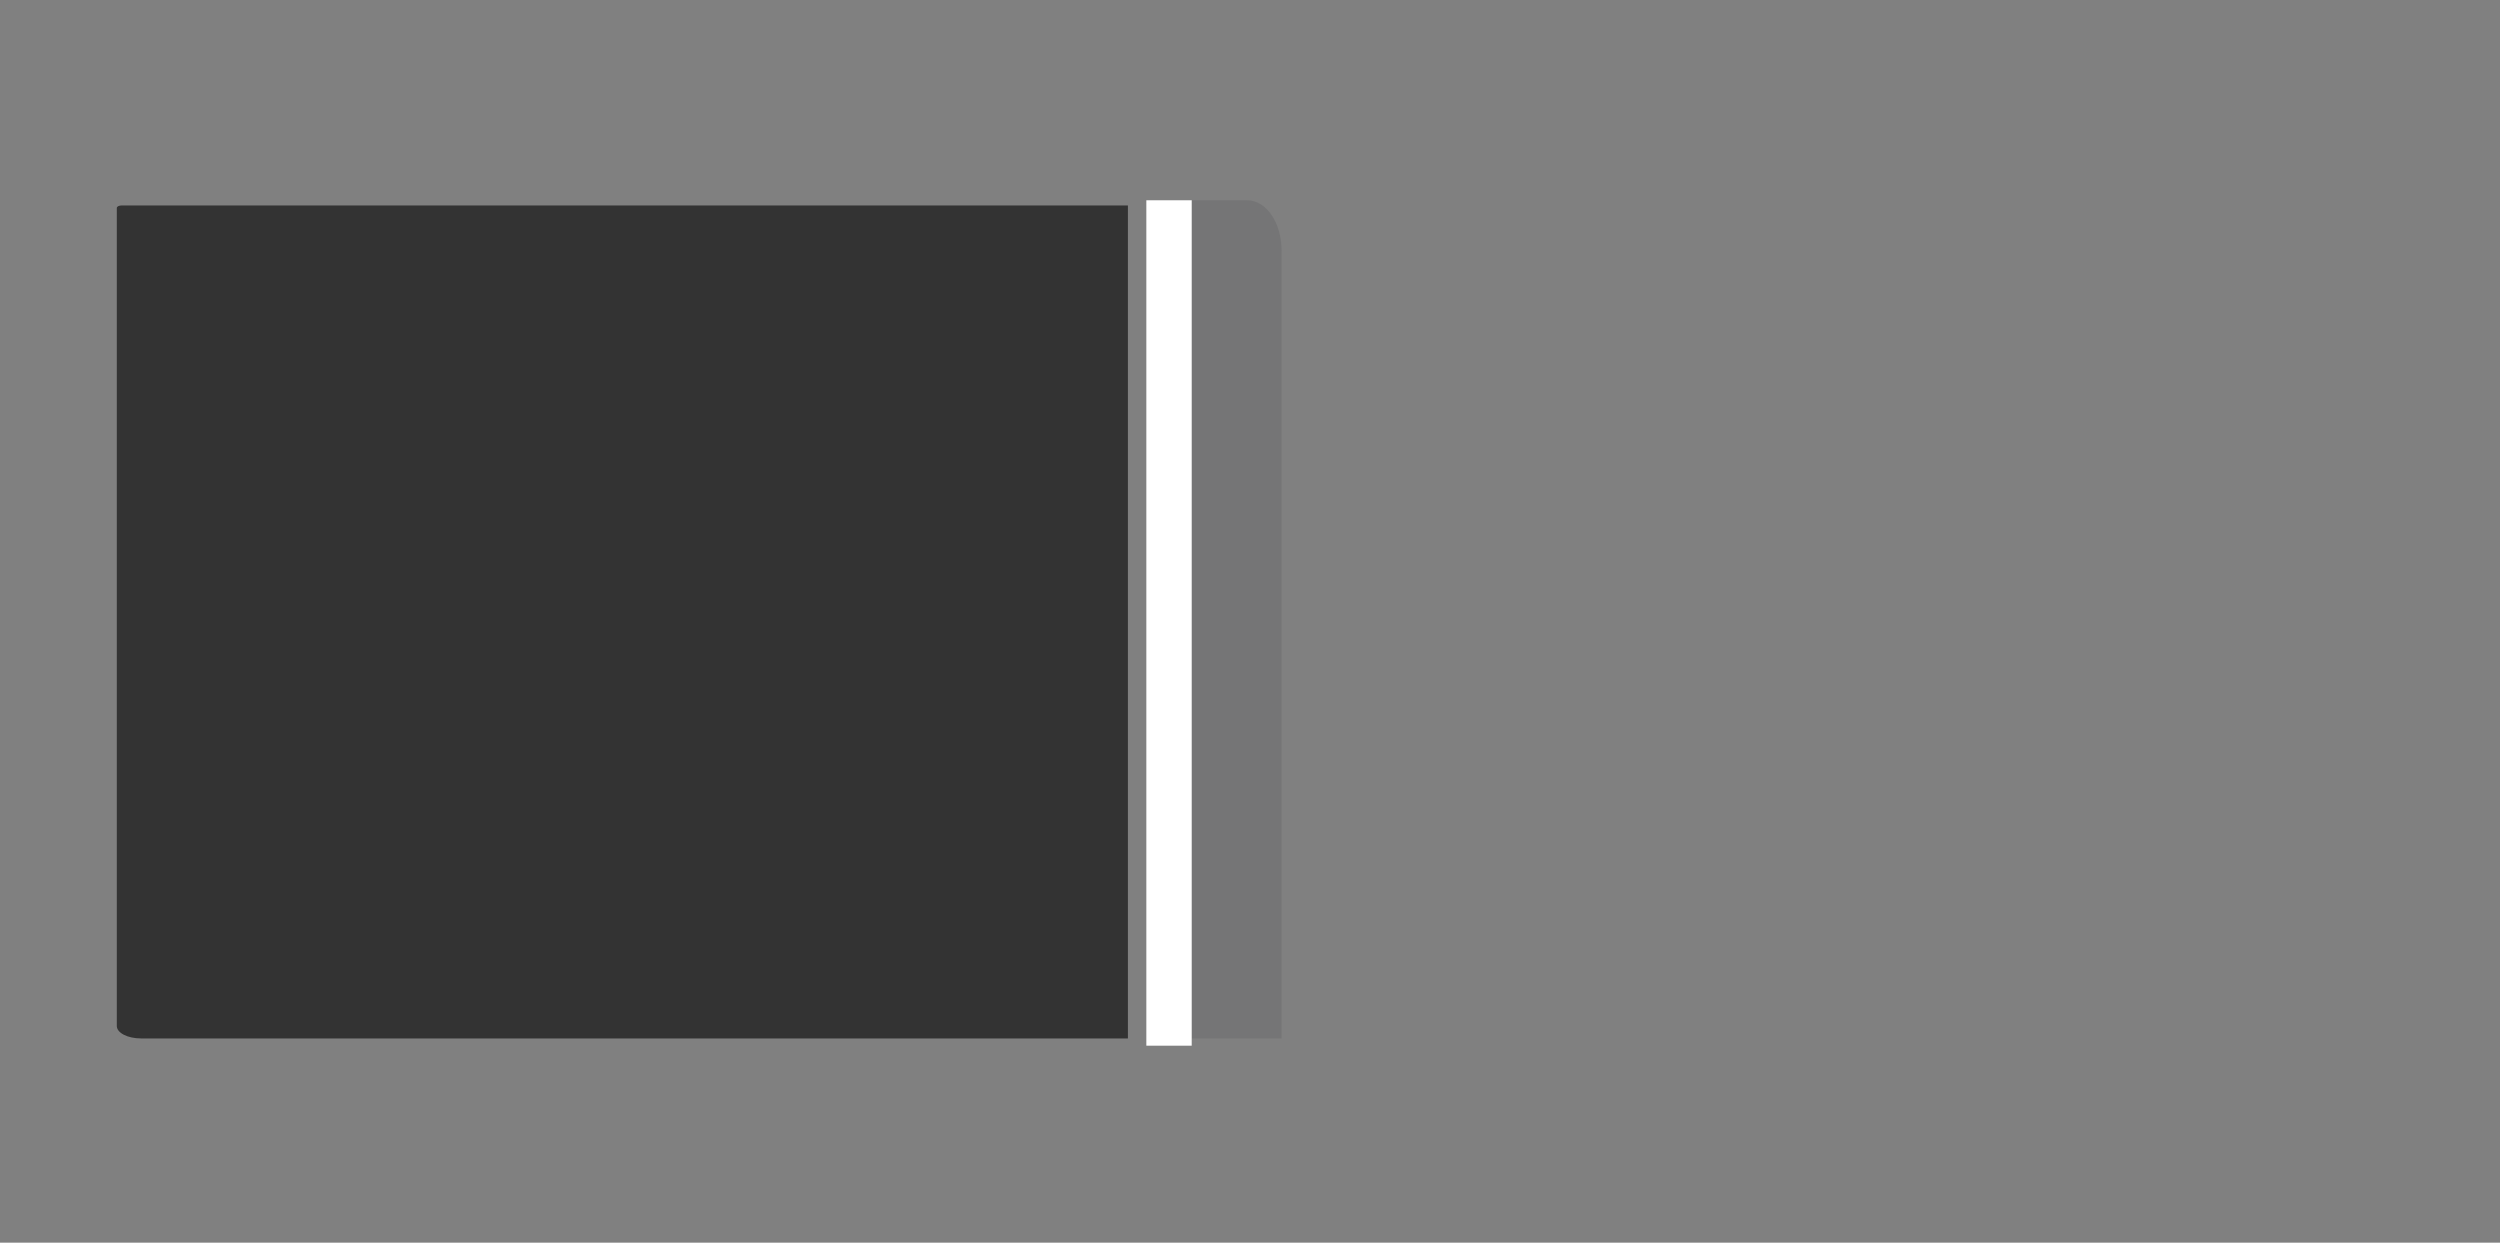
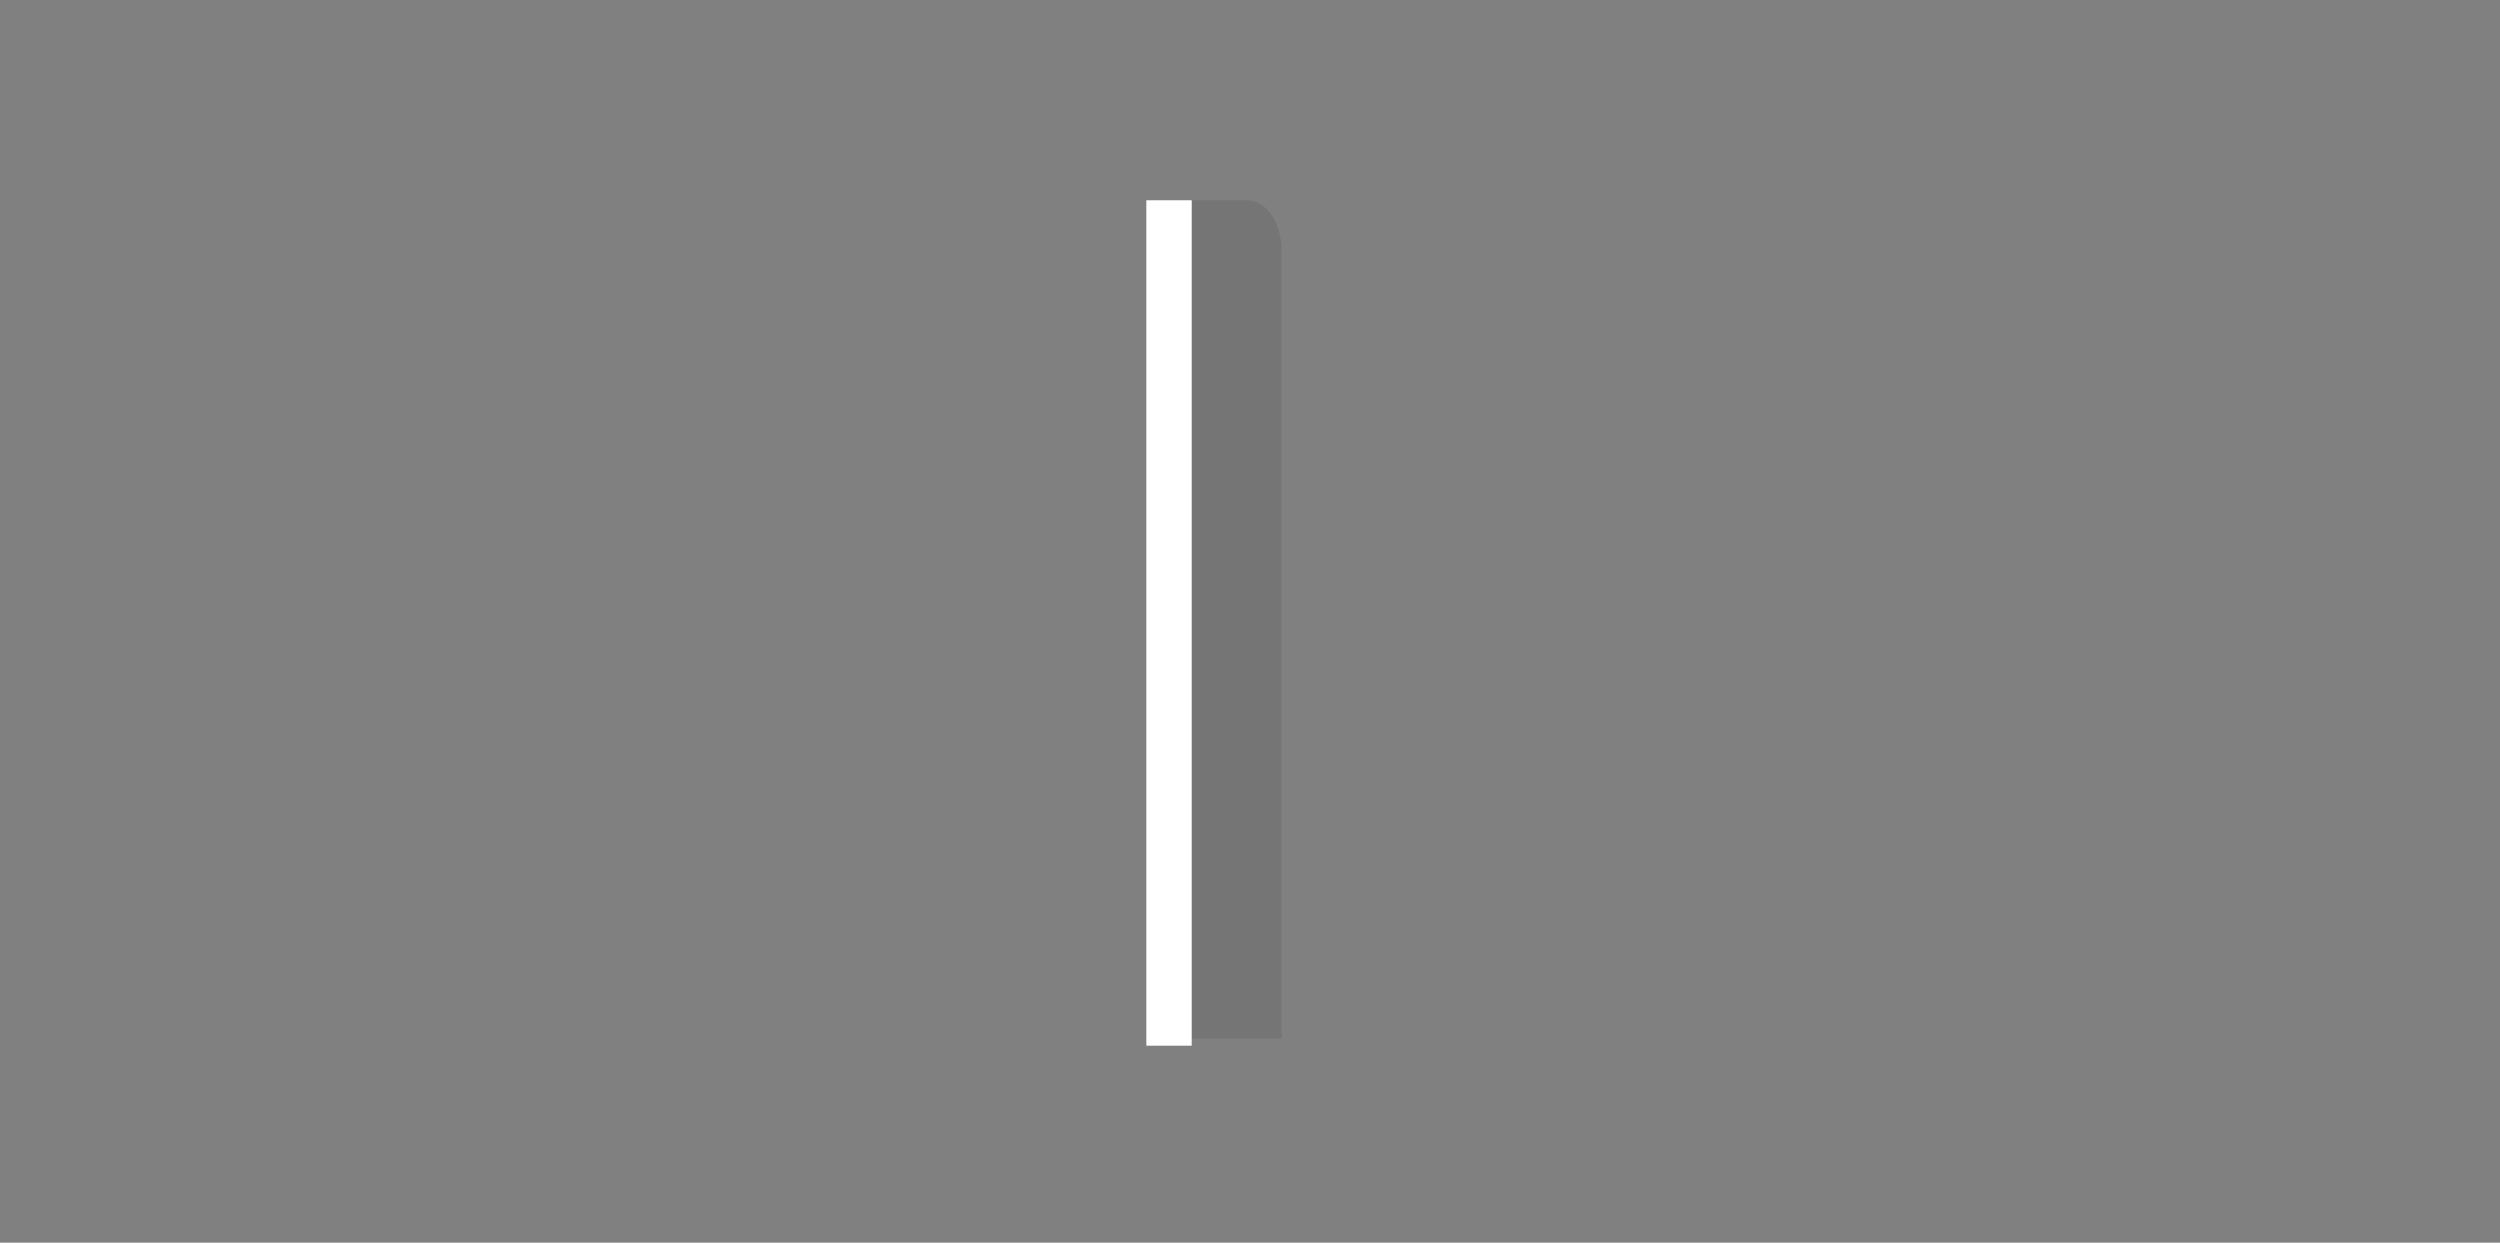
<svg xmlns="http://www.w3.org/2000/svg" viewBox="0 0 120.71 60" id="Layer_1">
  <rect x="0" y="0" width="120.71" height="60" fill="#808080" stroke="none" />
  <defs>
    <style>
      .cls-1 {
        fill: #fff;
      }

      .cls-2 {
        fill: #757576;
      }

      .cls-3 {
        fill: #333;
      }
    </style>
  </defs>
-   <path d="M54.46,50.14H6.81c-.65,0-1.17-.27-1.17-.6V10.04c0-.07.11-.12.24-.12h48.58v40.23h0Z" class="cls-3" />
-   <path d="M61.88,50.14h-4.34V9.67h2.68c.92,0,1.66,1.08,1.66,2.43v38.04h0Z" class="cls-2" />
+   <path d="M61.88,50.14h-4.34V9.67h2.68c.92,0,1.66,1.08,1.66,2.43v38.04Z" class="cls-2" />
  <rect height="40.82" width="2.19" y="9.67" x="55.35" class="cls-1" />
</svg>